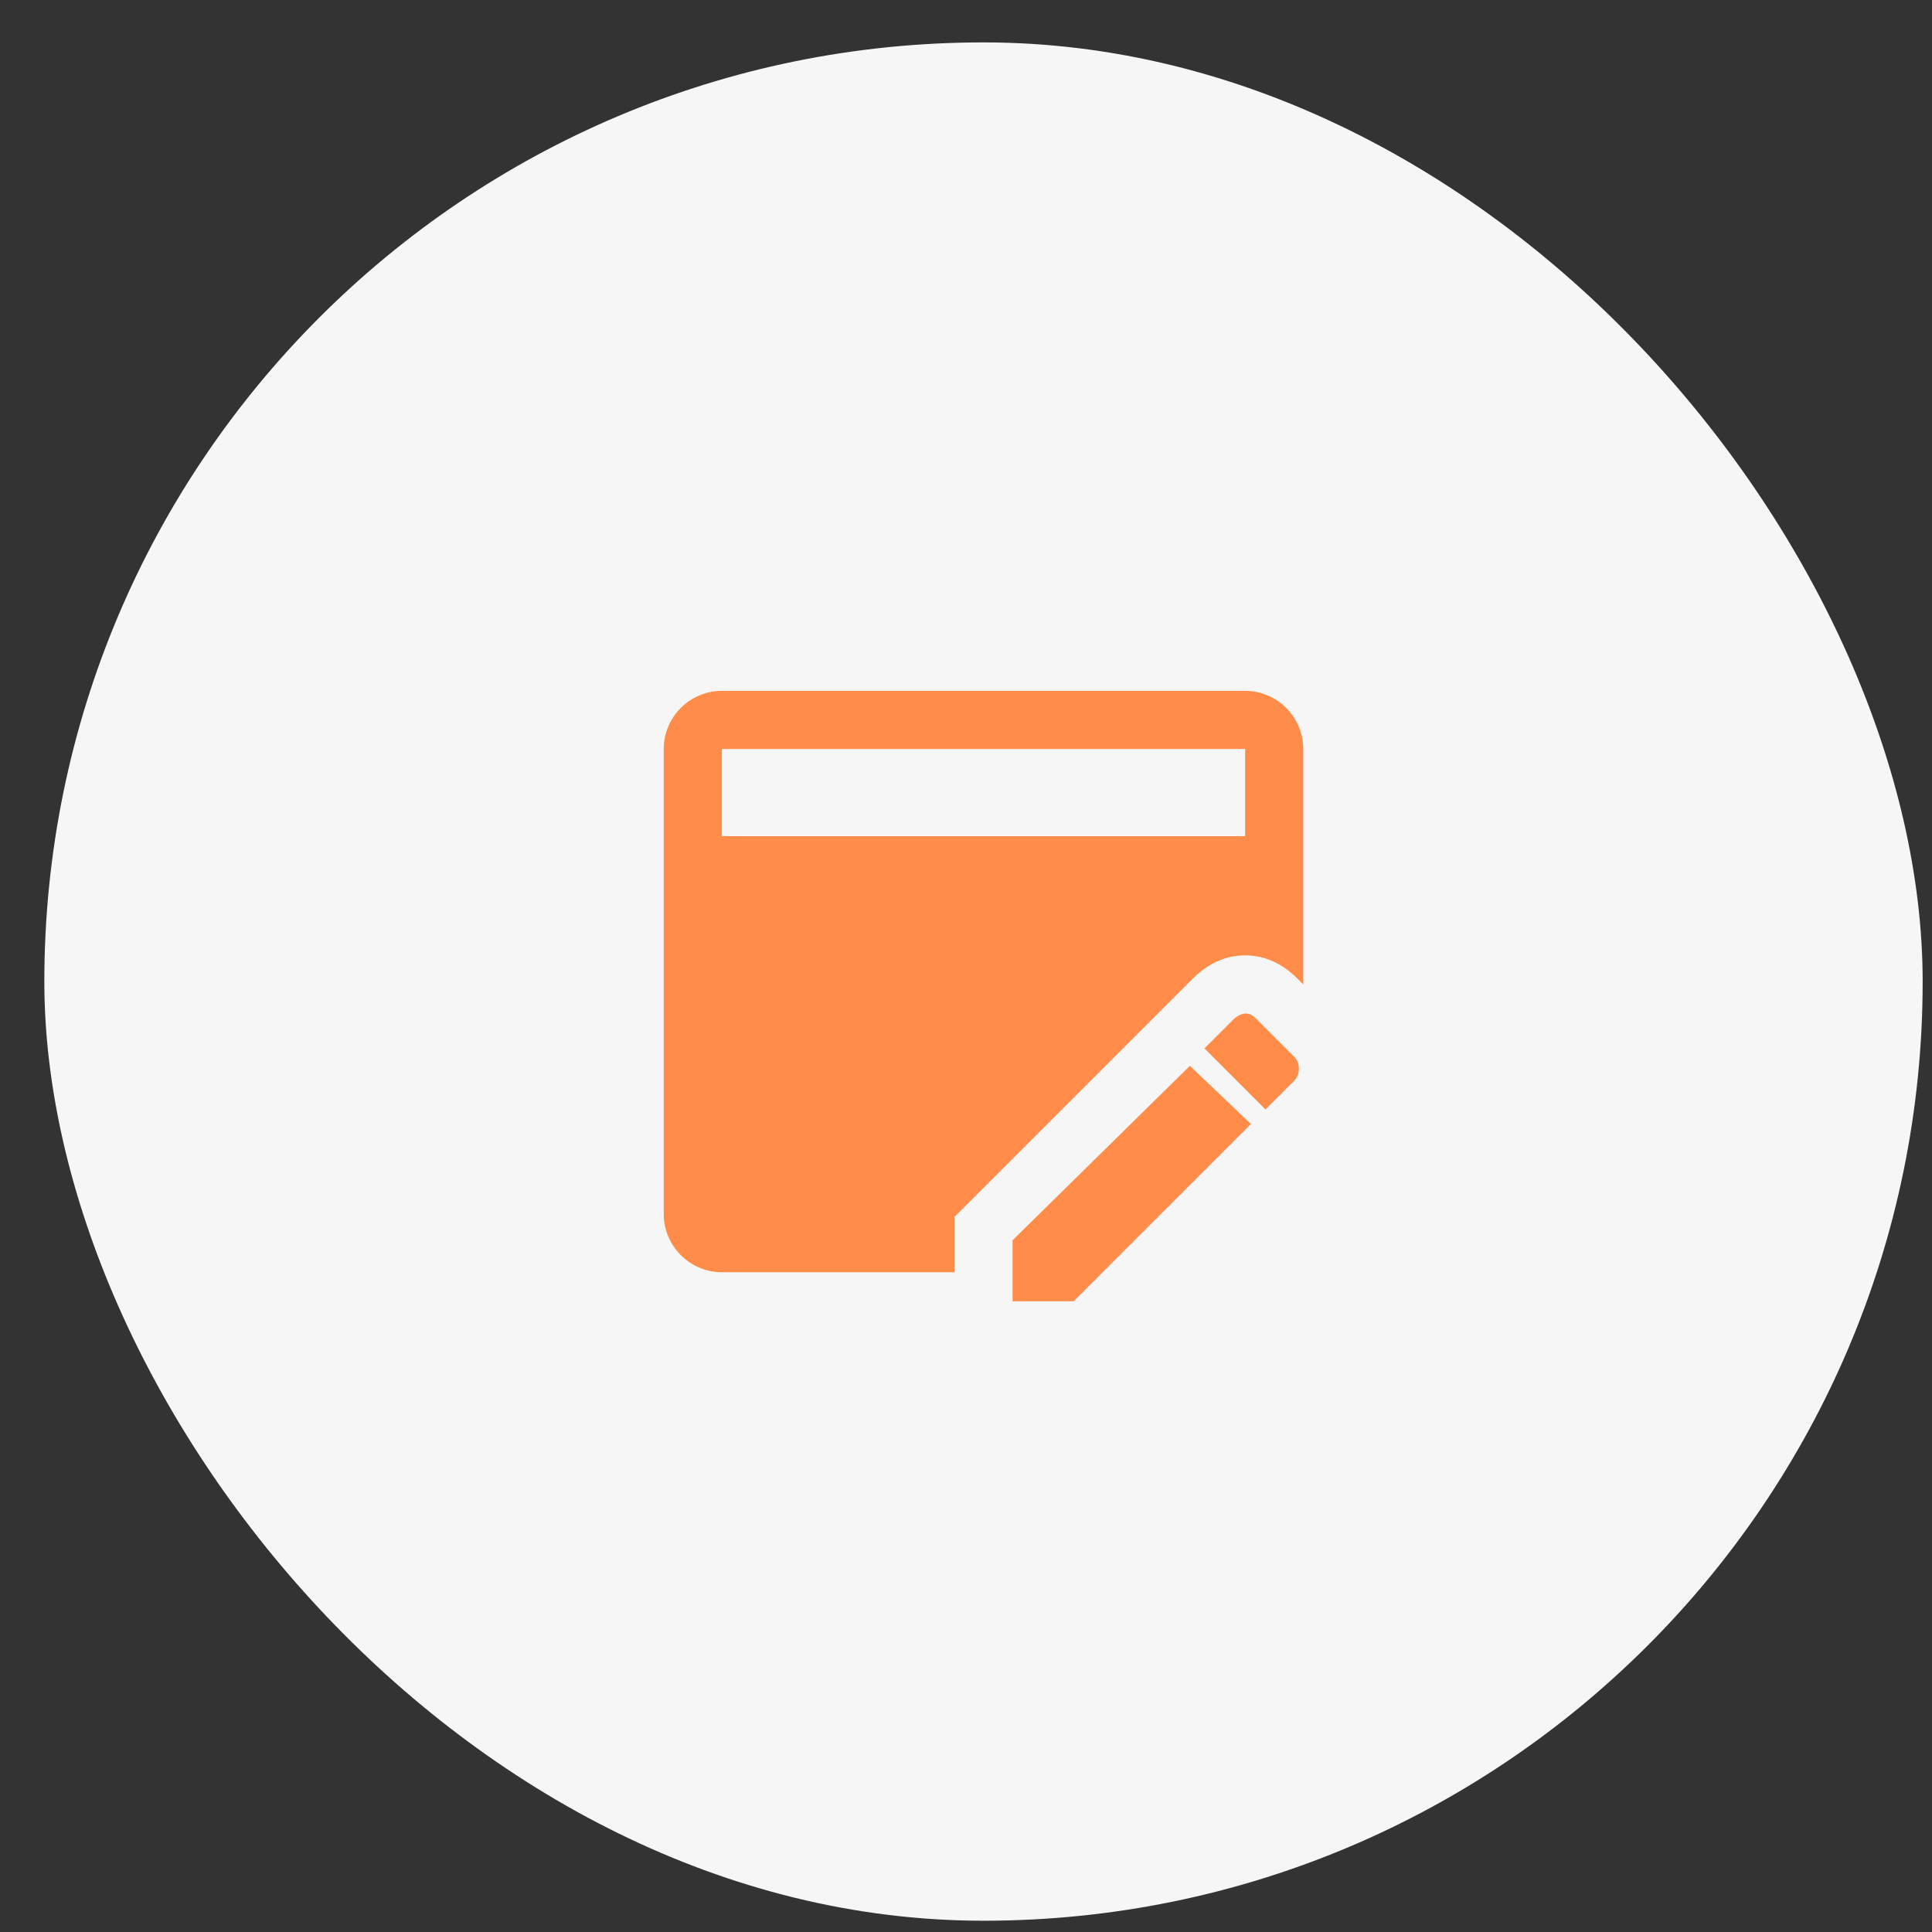
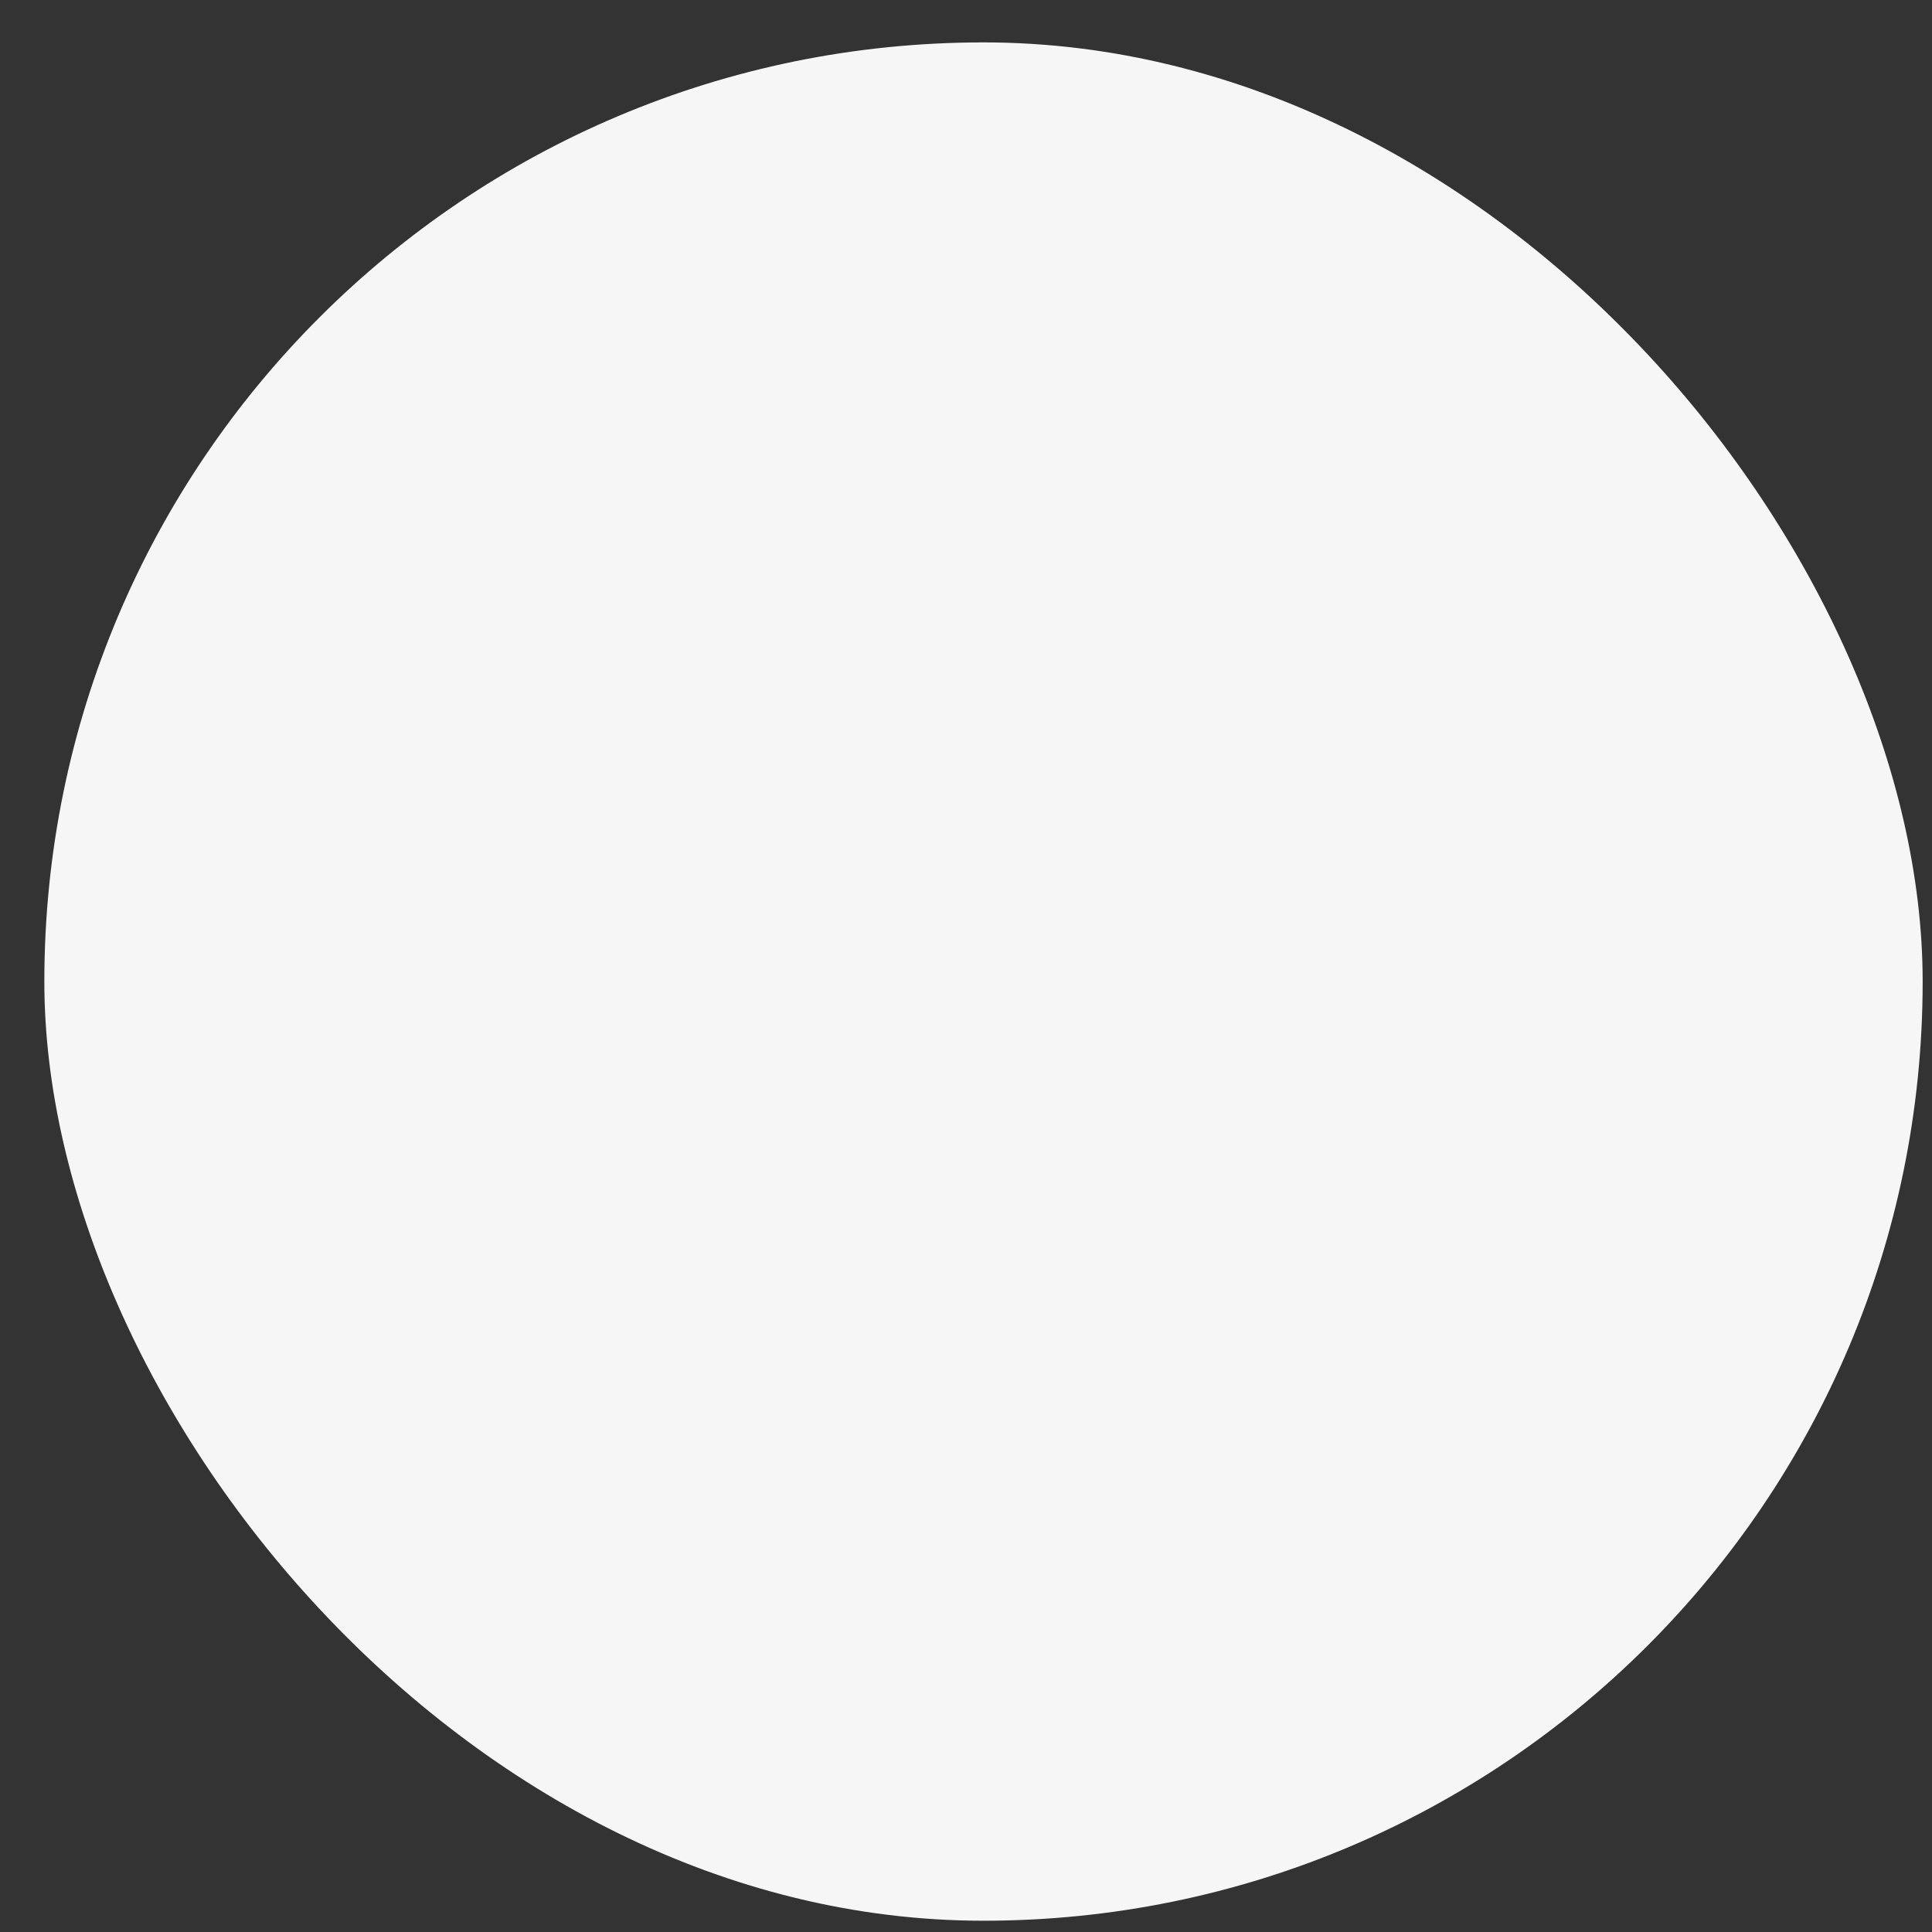
<svg xmlns="http://www.w3.org/2000/svg" width="36" height="36" viewBox="0 0 36 36" fill="none">
  <rect x="0" y="0" width="36" height="36" fill="#333333" stroke="none" />
  <rect x="0.826" y="0.79" width="35" height="35" rx="17.5" fill="#F6F6F6" />
  <g clip-path="url(#clip0_339_405)">
-     <path d="M17.784 22.677L22.226 18.235C22.497 17.965 22.822 17.802 23.201 17.802C23.58 17.802 23.905 17.965 24.176 18.235L24.284 18.344V13.956C24.284 13.36 23.797 12.873 23.201 12.873H13.451C12.855 12.873 12.368 13.36 12.368 13.956V22.623C12.368 23.219 12.855 23.706 13.451 23.706H17.784V22.677ZM13.451 13.956H23.201V15.581H13.451V13.956ZM23.201 18.885C23.147 18.885 23.038 18.939 22.984 18.994L22.443 19.535L23.58 20.673L24.122 20.131C24.23 20.023 24.23 19.806 24.122 19.698L23.418 18.994C23.363 18.939 23.309 18.885 23.201 18.885ZM22.172 19.86L18.868 23.11V24.248H20.005L23.309 20.944L22.172 19.86Z" fill="#FF8D49" />
-   </g>
+     </g>
  <defs>
    <clipPath id="clip0_339_405">
-       <rect width="13" height="13" fill="white" transform="translate(11.826 11.79)" />
-     </clipPath>
+       </clipPath>
  </defs>
</svg>